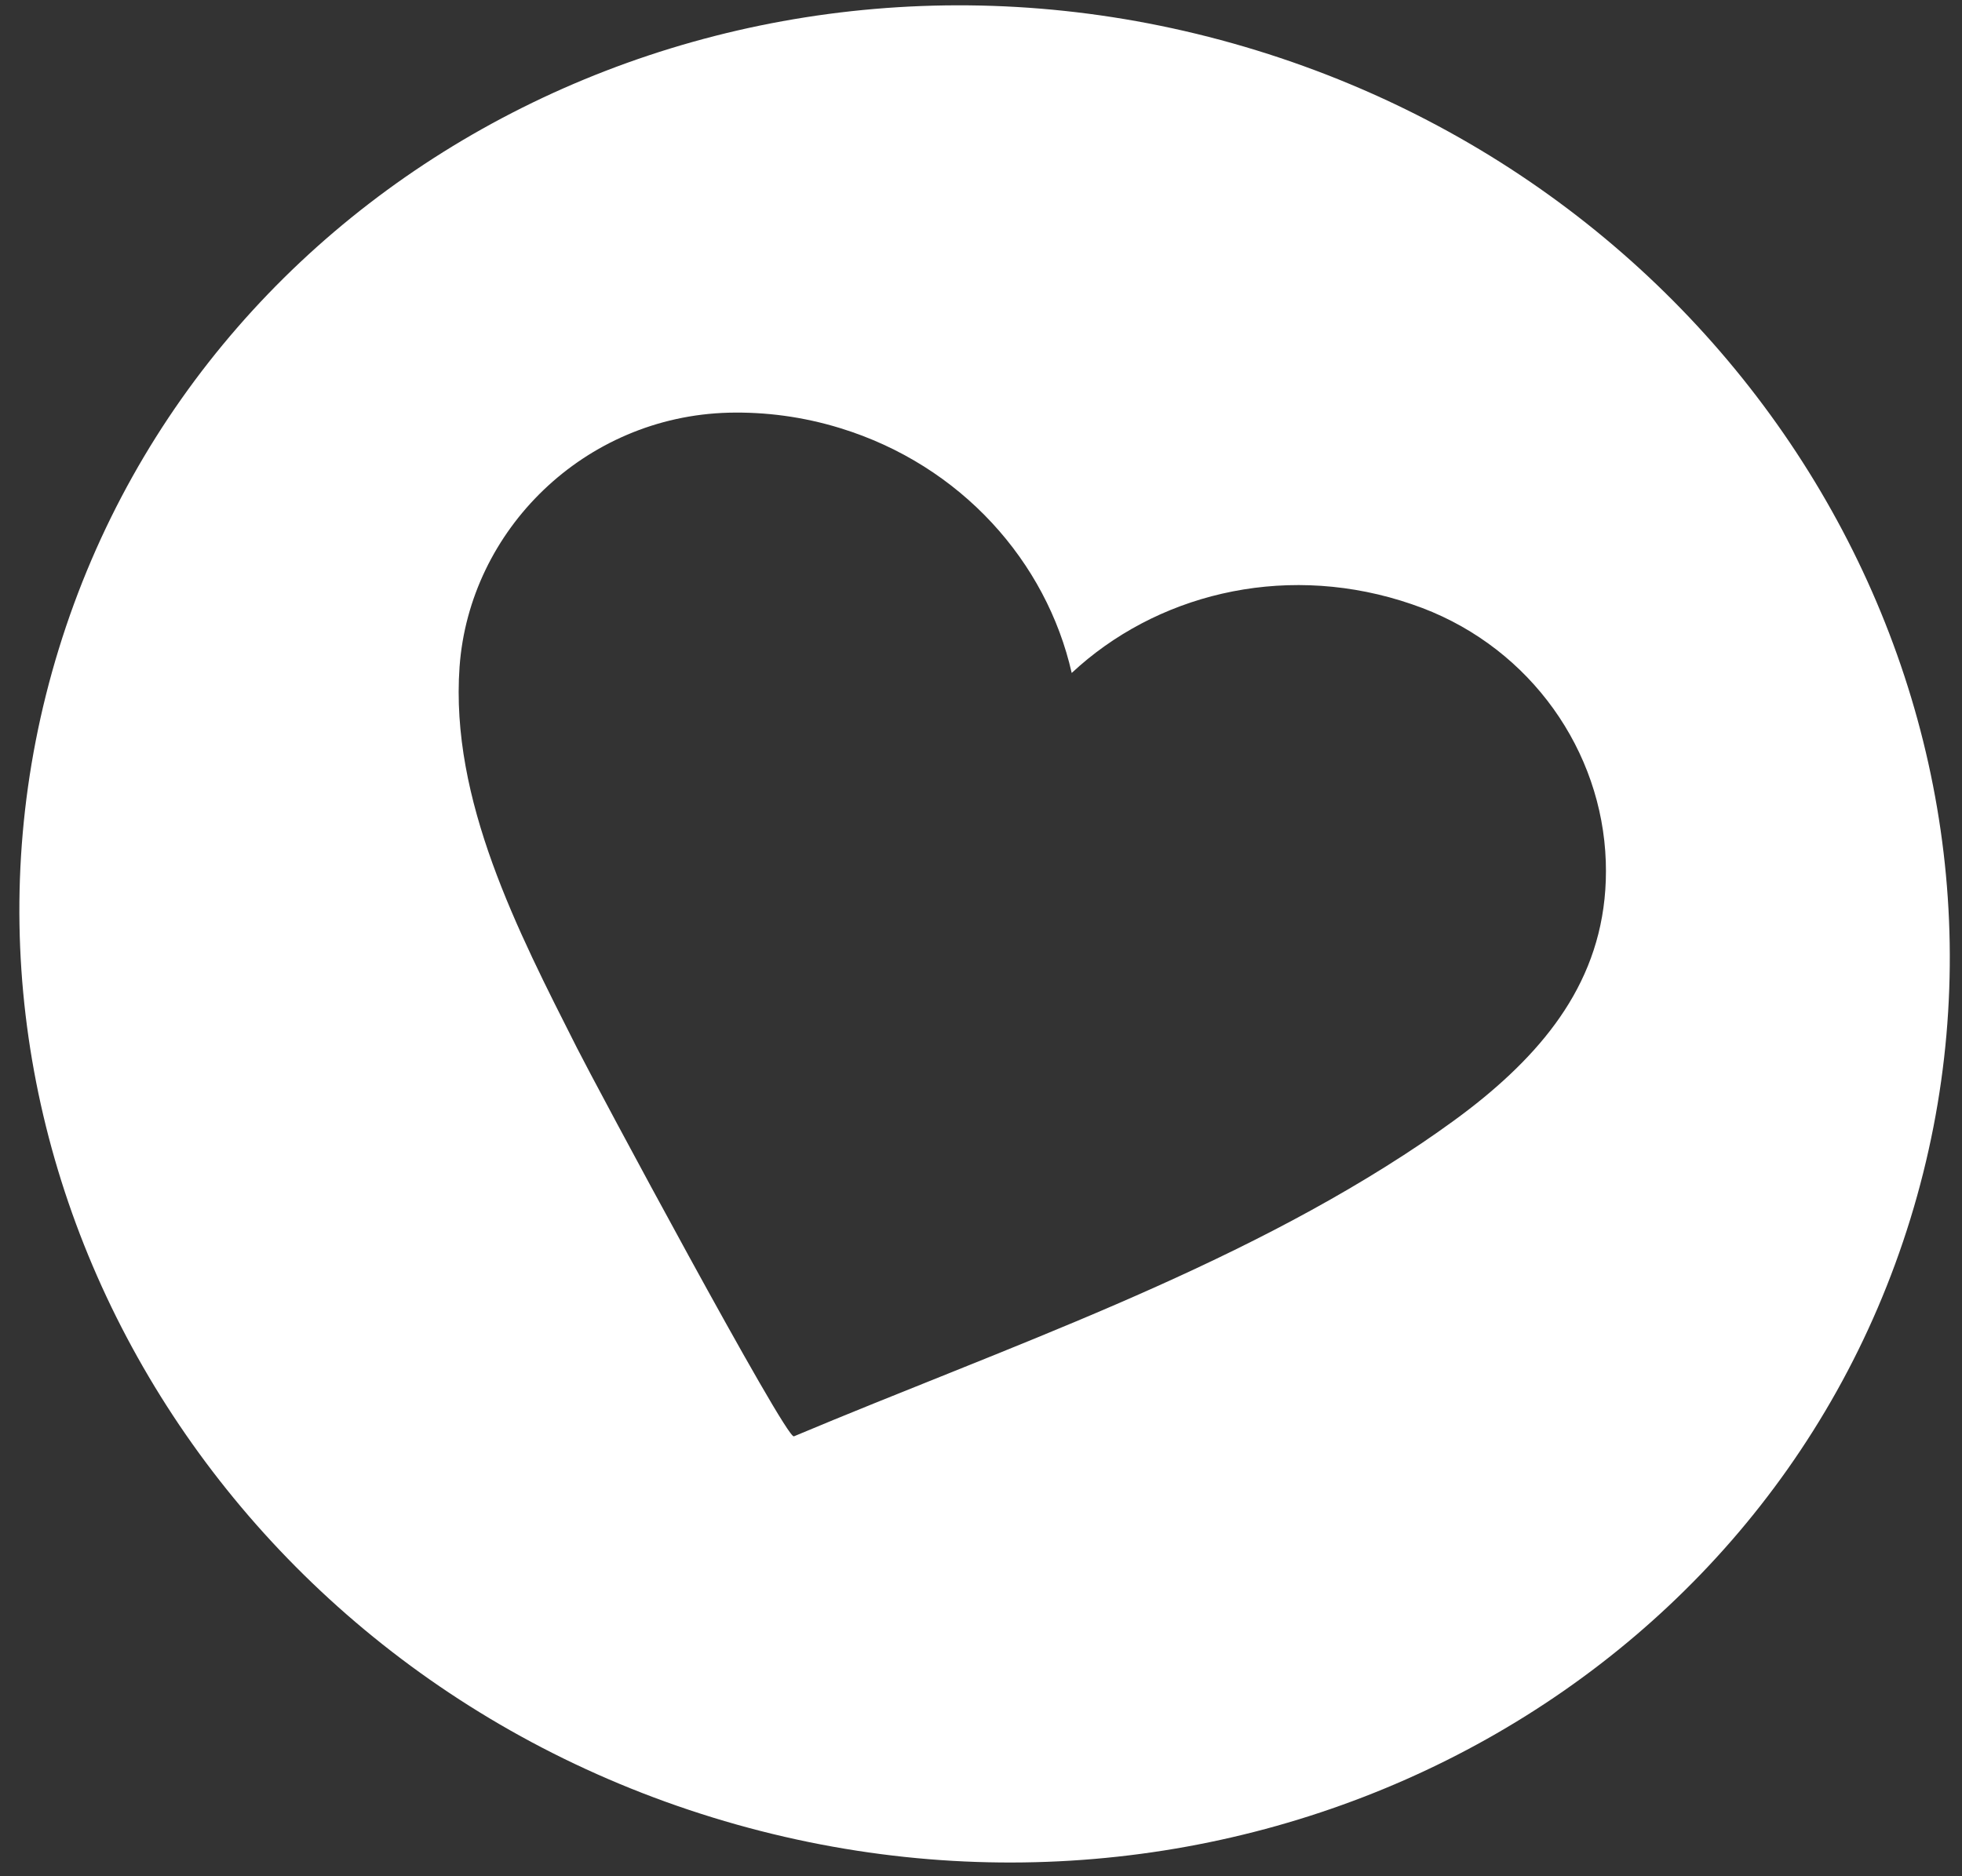
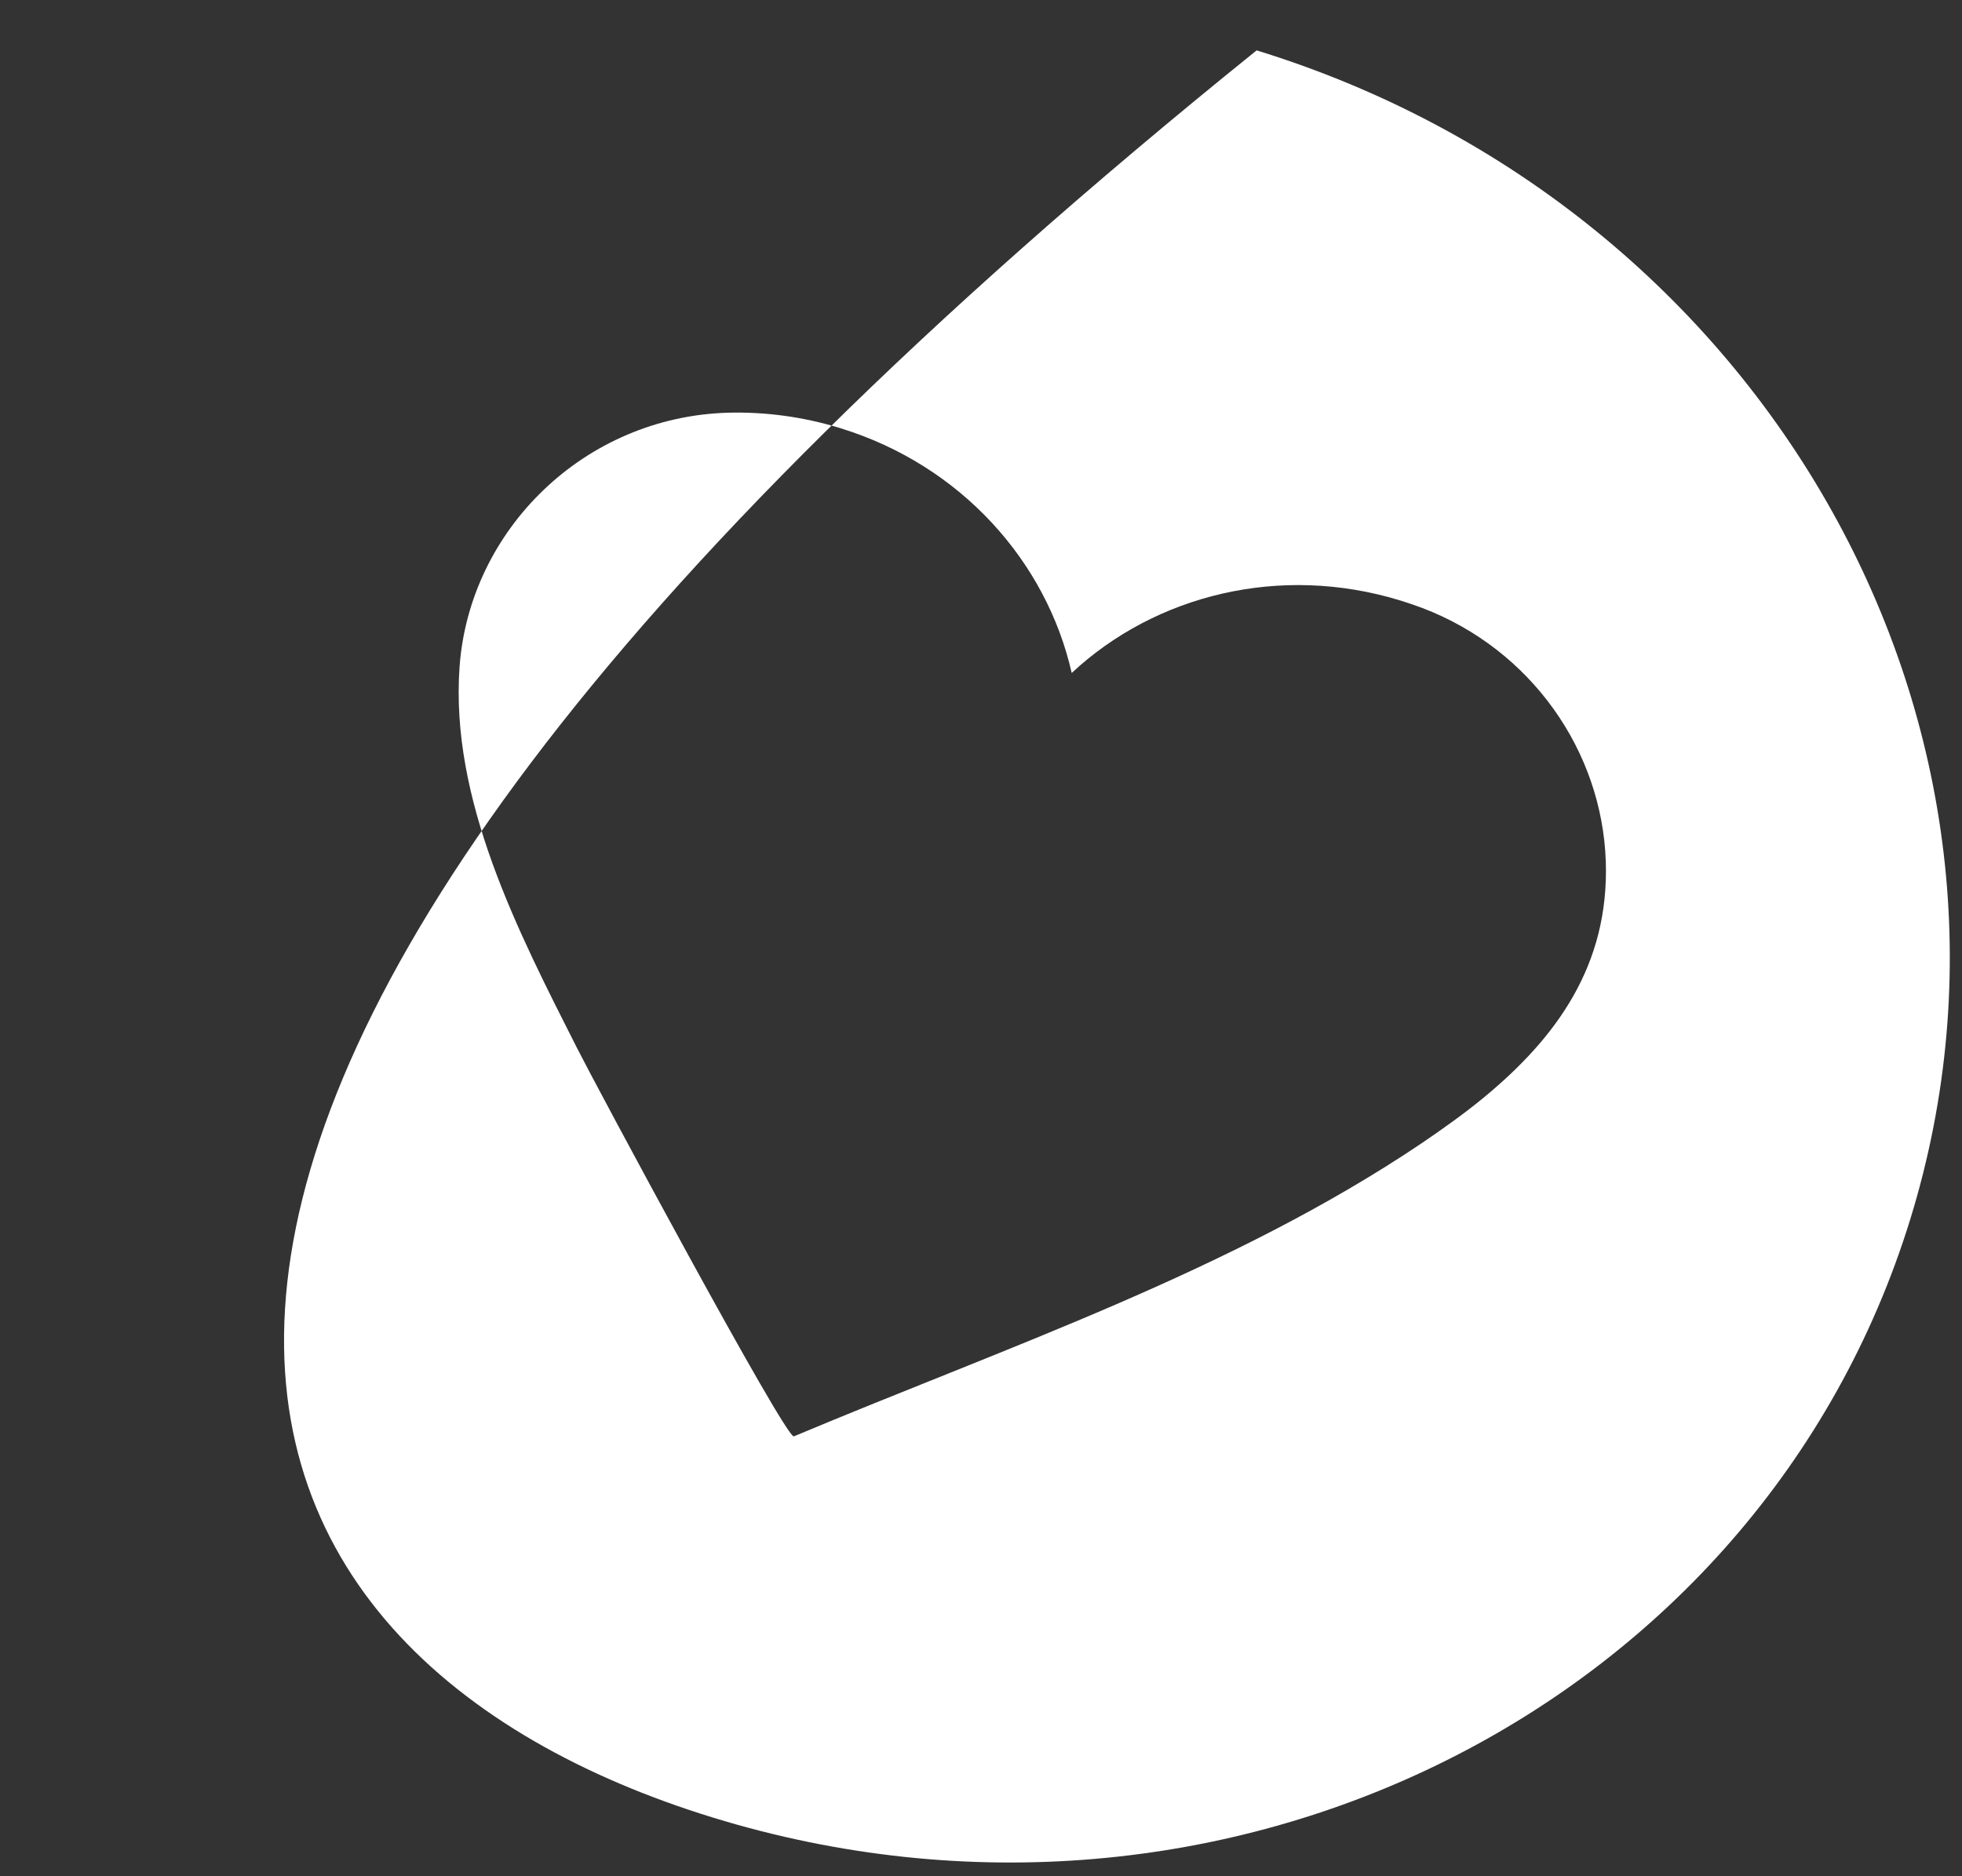
<svg xmlns="http://www.w3.org/2000/svg" width="92" height="88" viewBox="0 0 92 88" fill="none">
  <rect x="0" y="0" width="92" height="88" fill="#333333" stroke="none" />
-   <path d="M58.924 2.363C34.946 -5.018 9.801 7.552 2.756 30.44C-4.29 53.329 9.434 77.863 33.412 85.243C57.389 92.624 82.534 80.055 89.58 57.166C96.625 34.278 82.913 9.747 58.924 2.363ZM69.547 51.501C68.647 52.239 67.676 52.932 66.672 53.614C57.76 59.62 47.193 63.18 37.227 67.368C36.851 67.521 27.845 50.727 27.057 49.155C24.269 43.642 21.106 37.524 21.549 31.279C22.012 24.854 27.4 19.537 34.165 19.356C35.888 19.315 37.651 19.542 39.404 20.082C45.075 21.827 49.072 26.348 50.253 31.564C54.163 27.915 60.01 26.425 65.681 28.17C66.027 28.277 66.359 28.391 66.698 28.518C71.795 30.461 75.121 35.218 75.297 40.404C75.46 45.272 72.983 48.675 69.547 51.501Z" fill="white" />
+   <path d="M58.924 2.363C-4.29 53.329 9.434 77.863 33.412 85.243C57.389 92.624 82.534 80.055 89.58 57.166C96.625 34.278 82.913 9.747 58.924 2.363ZM69.547 51.501C68.647 52.239 67.676 52.932 66.672 53.614C57.76 59.62 47.193 63.18 37.227 67.368C36.851 67.521 27.845 50.727 27.057 49.155C24.269 43.642 21.106 37.524 21.549 31.279C22.012 24.854 27.4 19.537 34.165 19.356C35.888 19.315 37.651 19.542 39.404 20.082C45.075 21.827 49.072 26.348 50.253 31.564C54.163 27.915 60.01 26.425 65.681 28.17C66.027 28.277 66.359 28.391 66.698 28.518C71.795 30.461 75.121 35.218 75.297 40.404C75.46 45.272 72.983 48.675 69.547 51.501Z" fill="white" />
</svg>